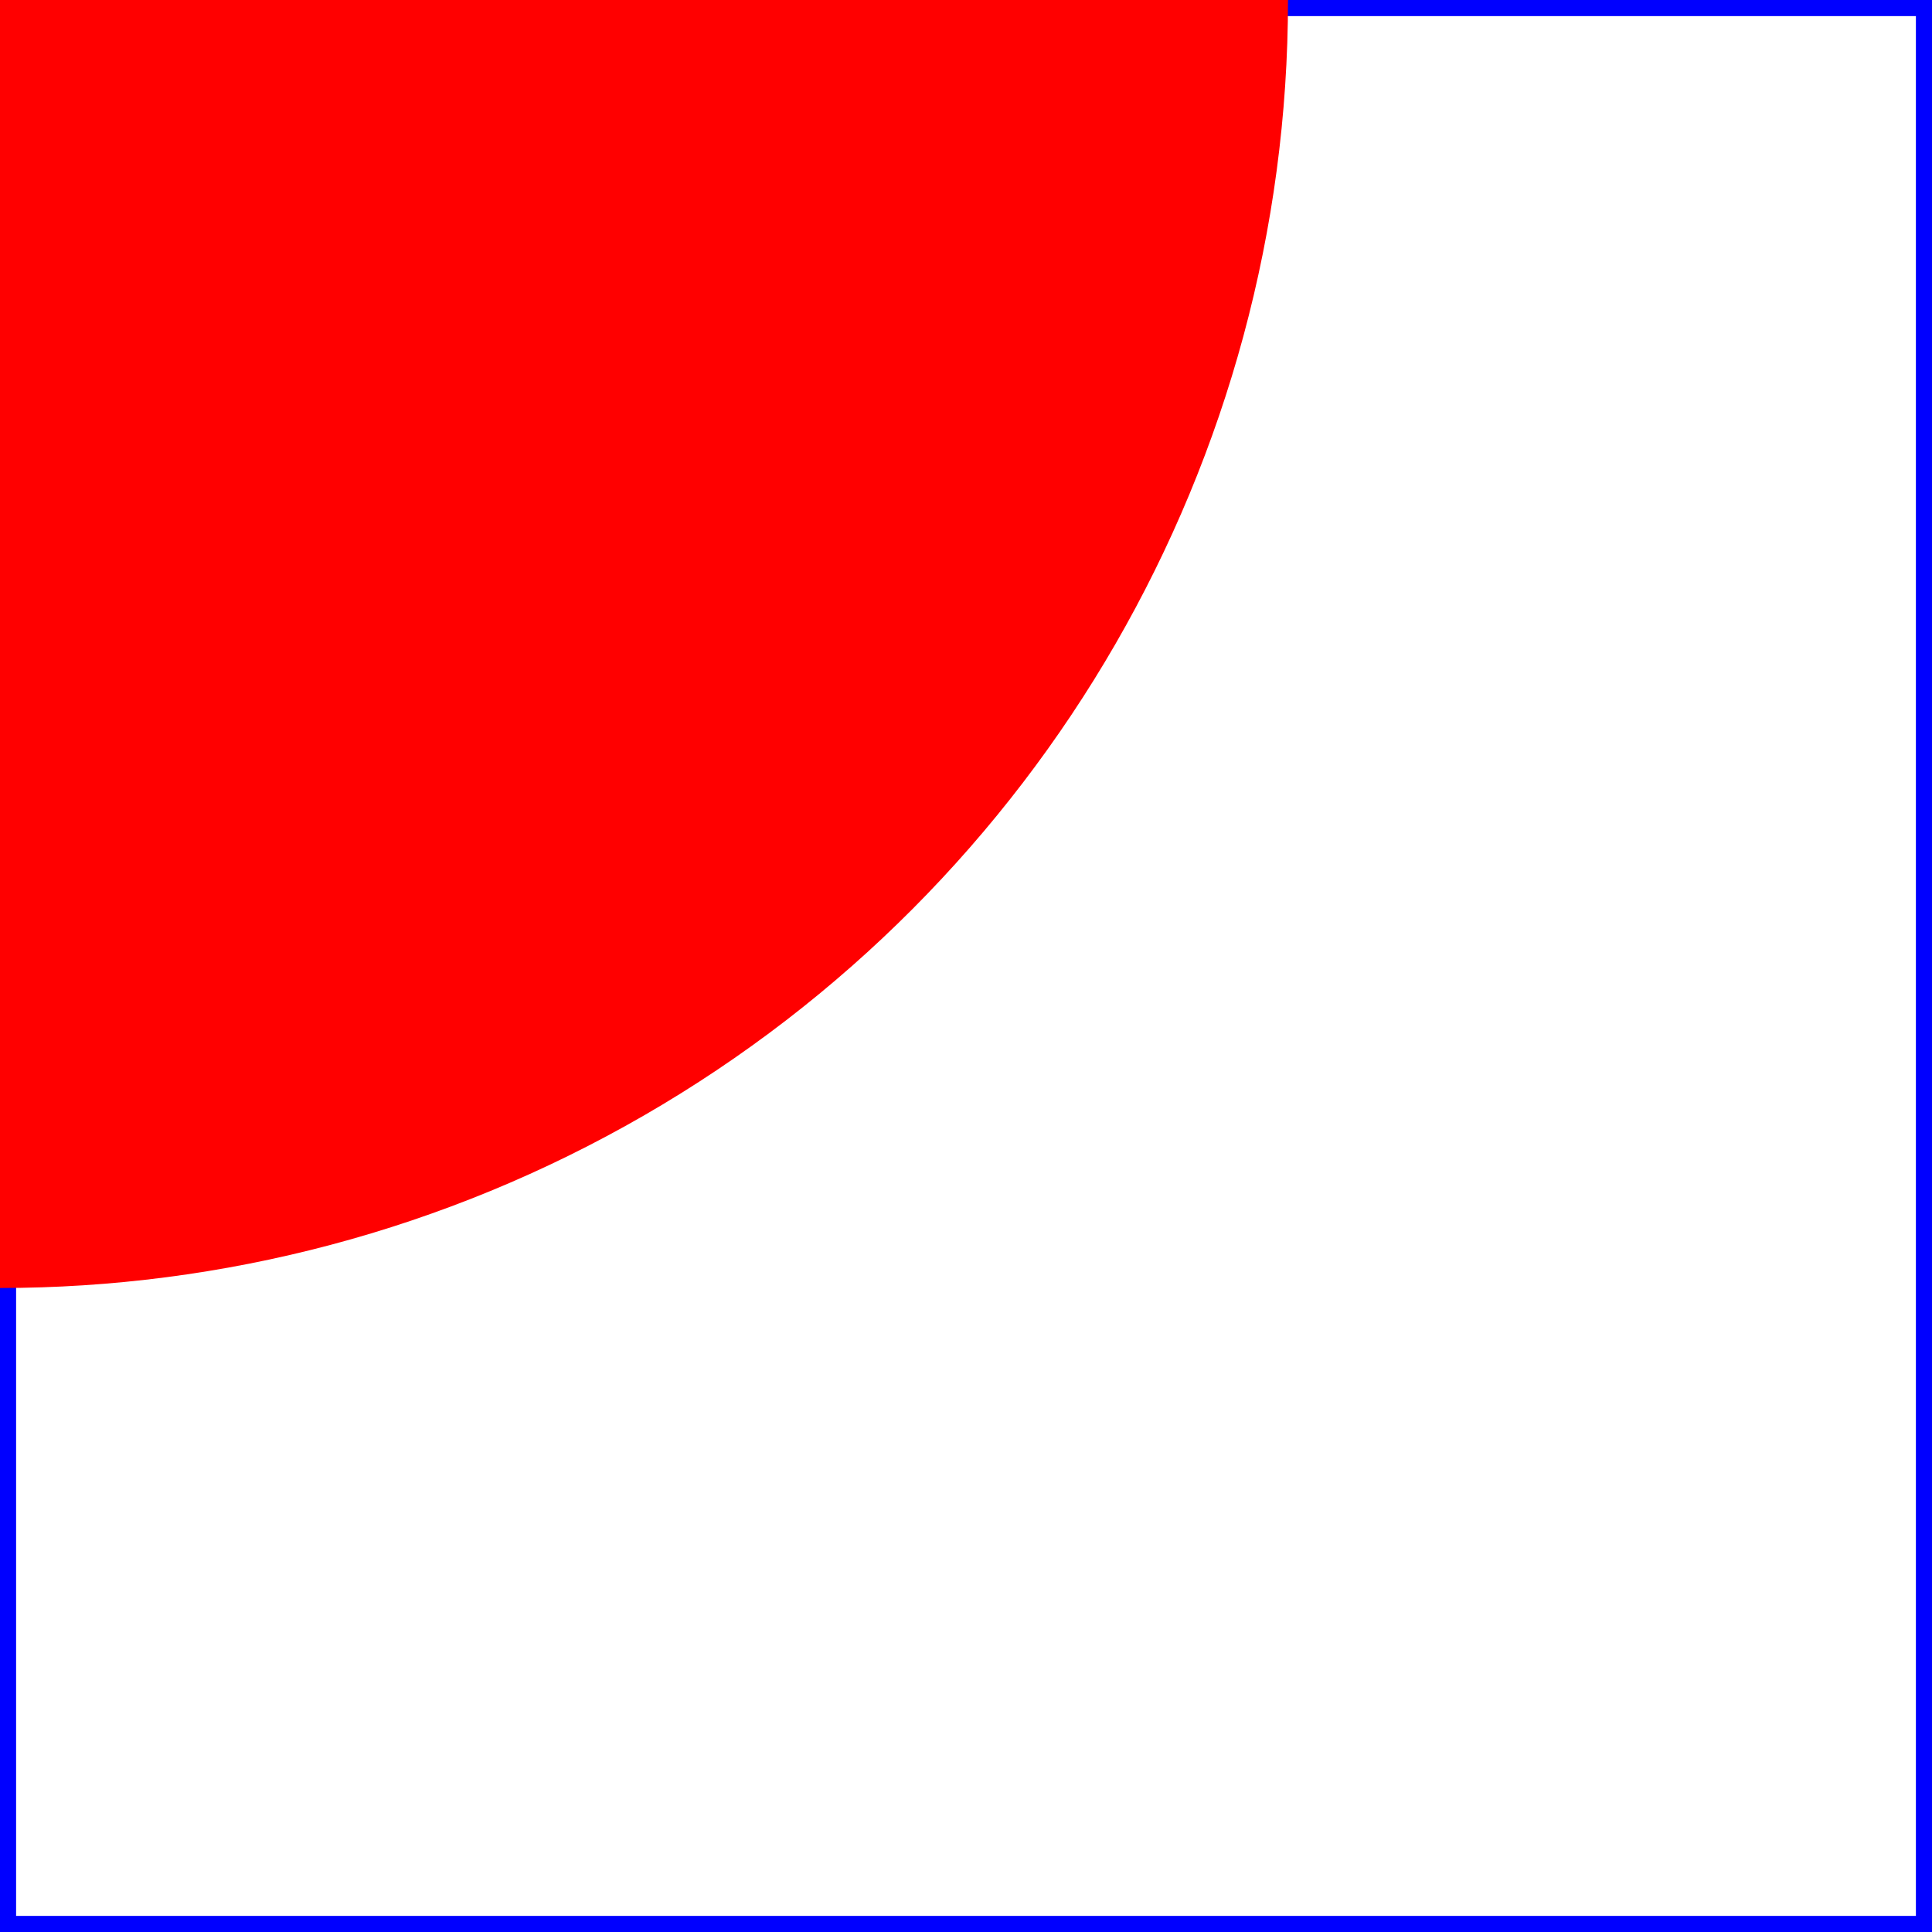
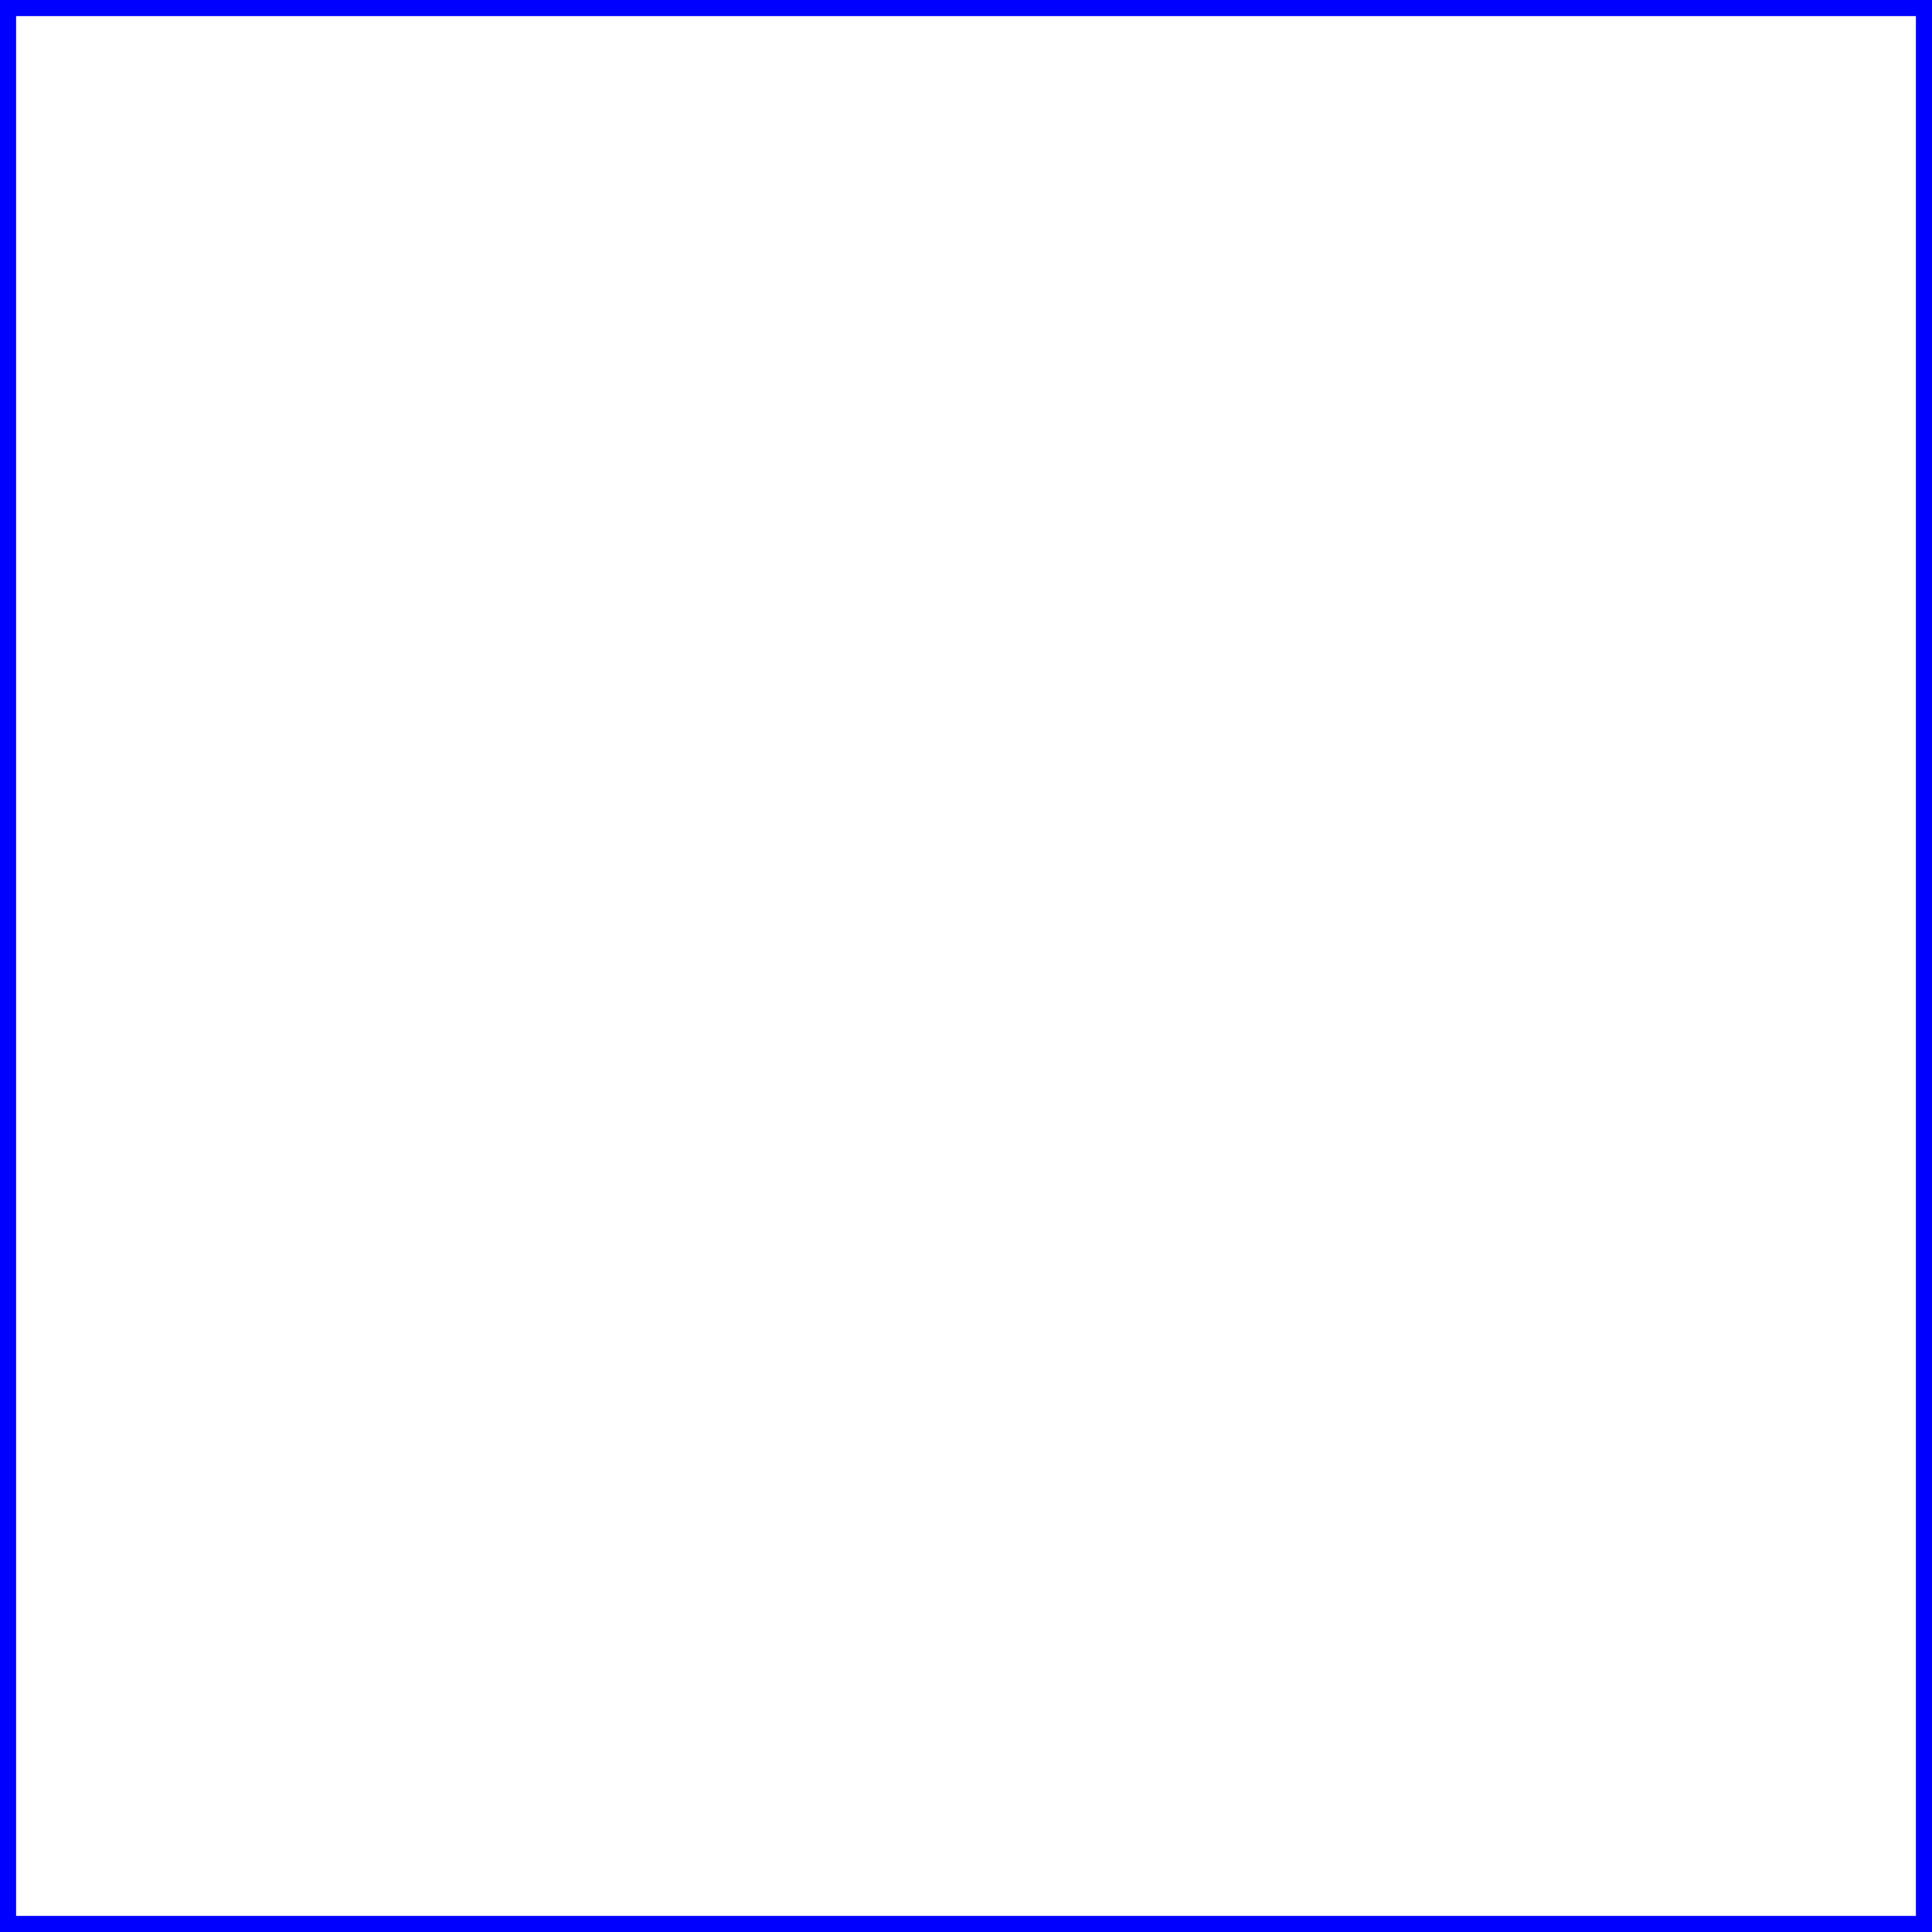
<svg xmlns="http://www.w3.org/2000/svg" width="300" height="300">
  <defs>
    <filter id="blur" filterUnits="userSpaceOnUse" x="-50" y="-50" width="350" height="350">
      <feGaussianBlur in="SourceGraphic" stdDeviation="20" />
    </filter>
  </defs>
  <rect width="300" height="300" style="fill:white;stroke:blue;stroke-width:5" />
-   <circle filter="url(#blur)" r="200" fill="red" />
</svg>